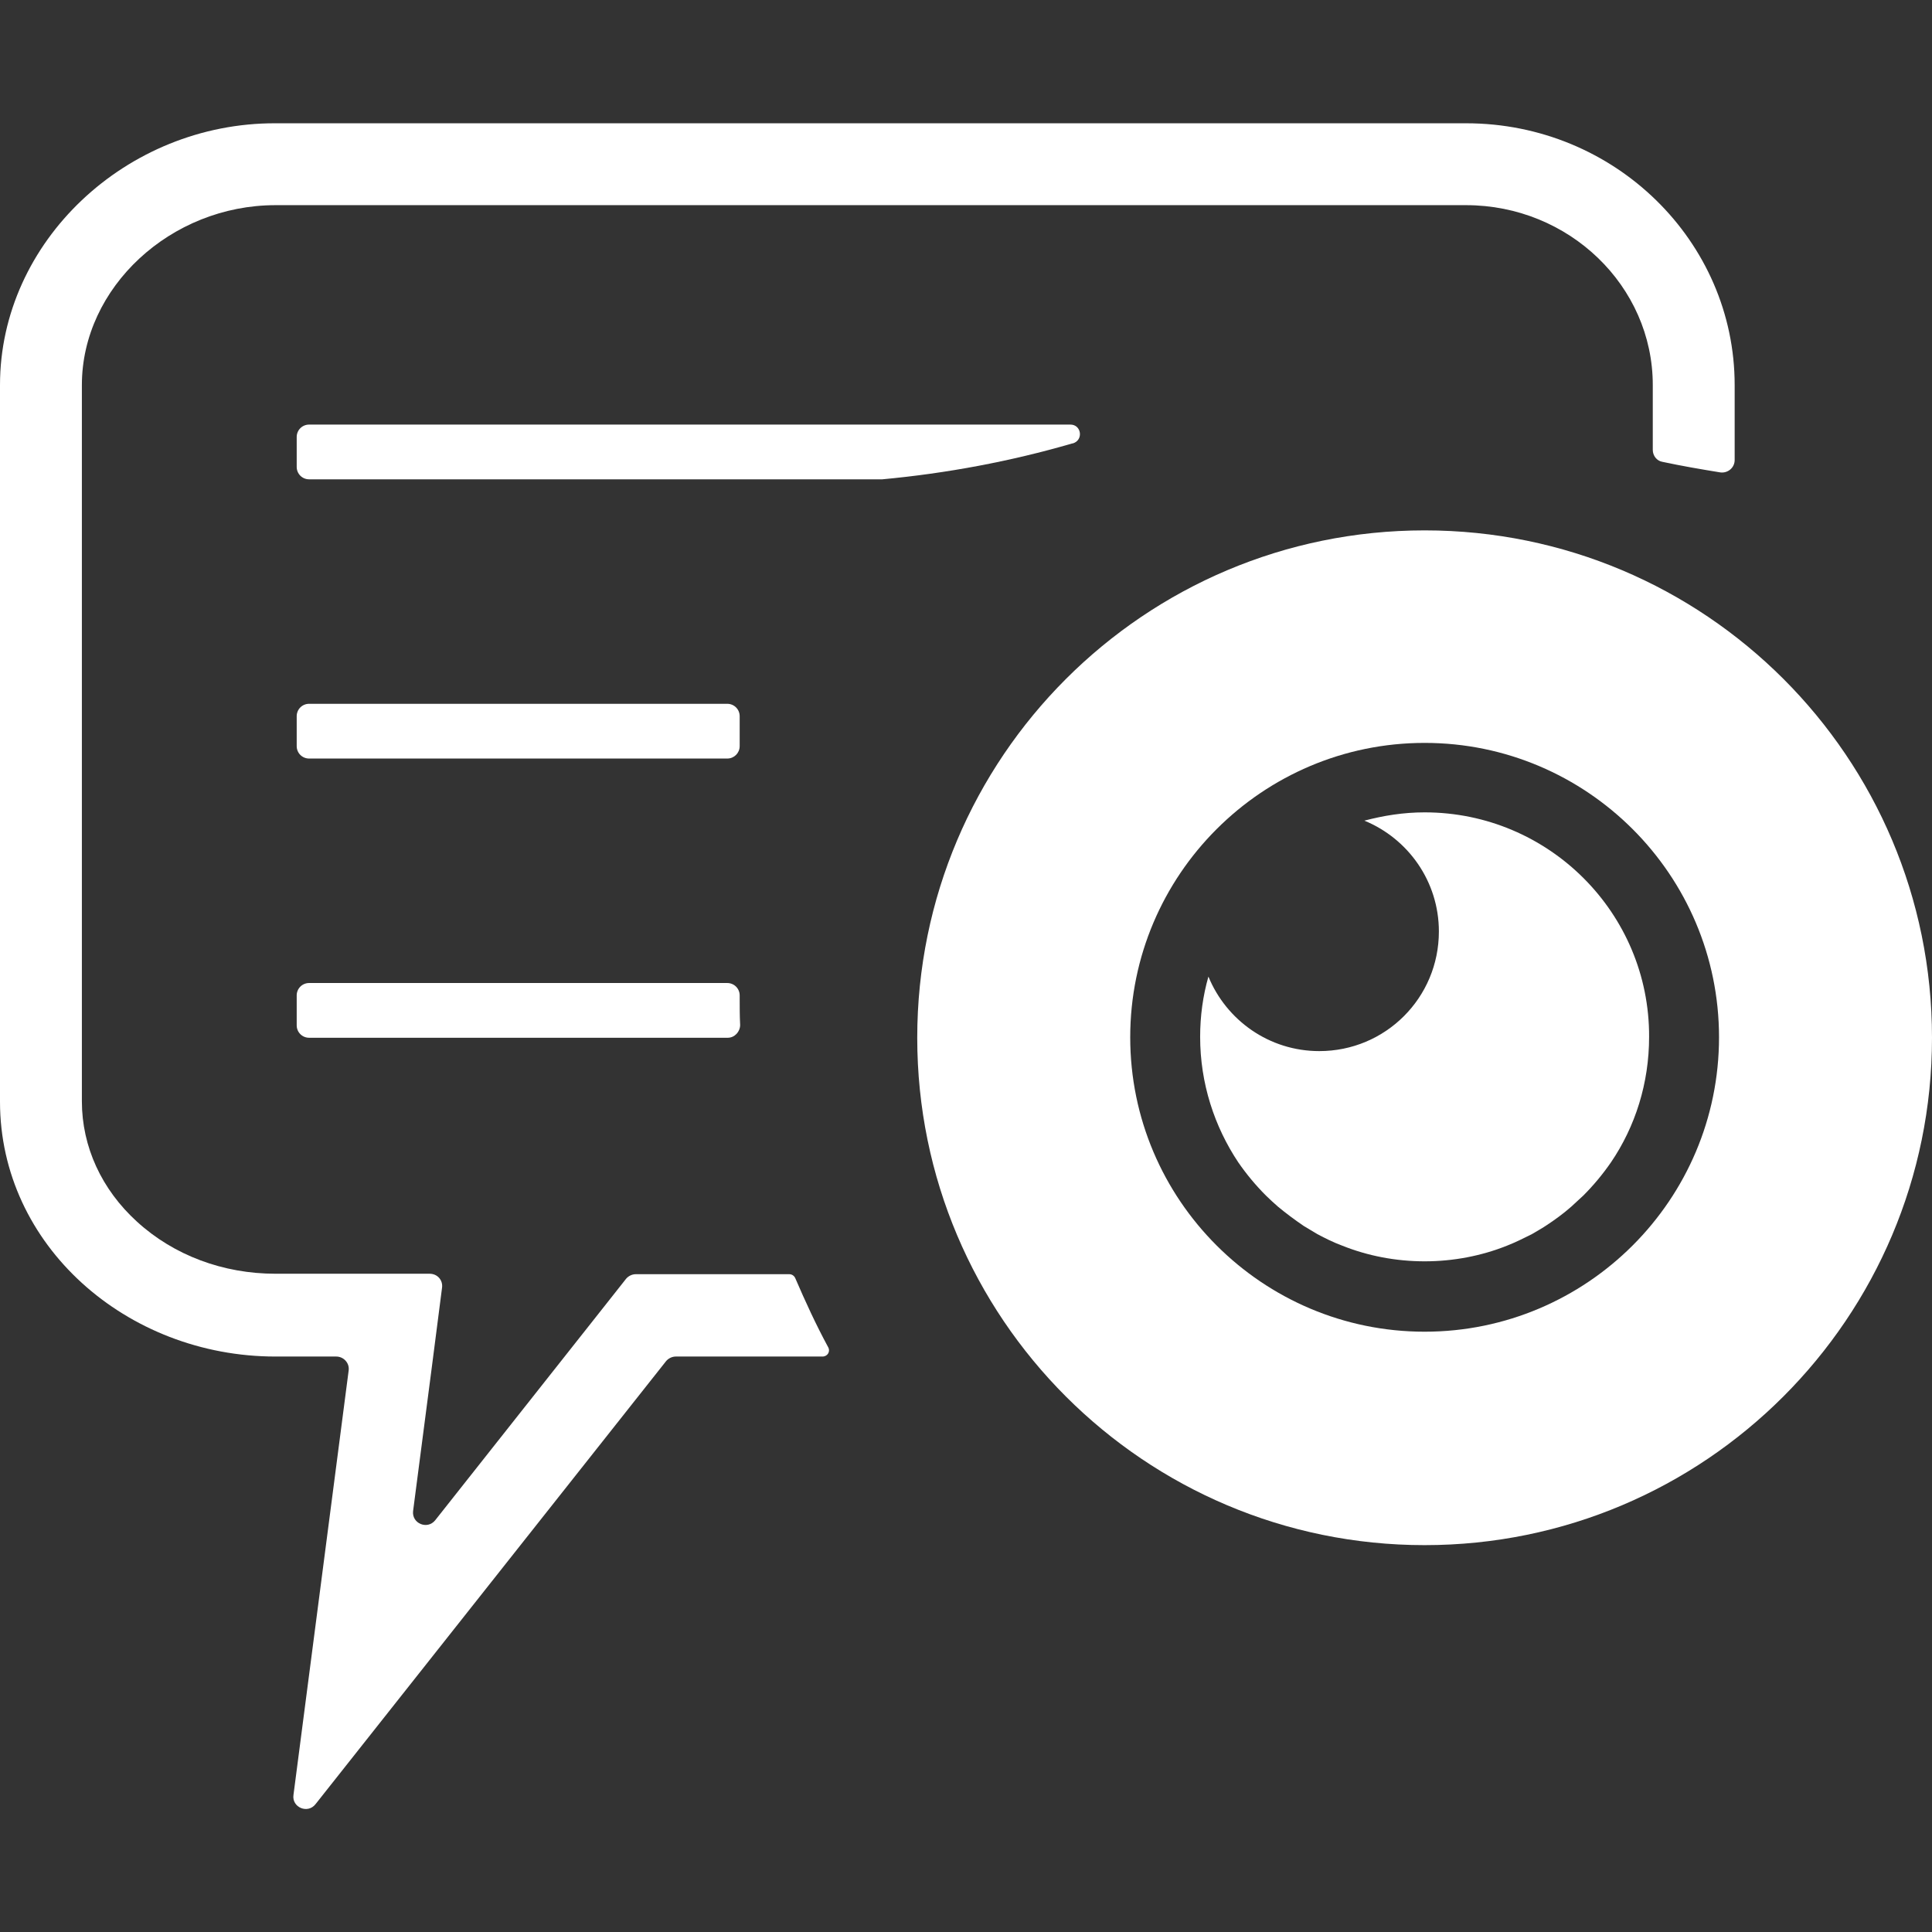
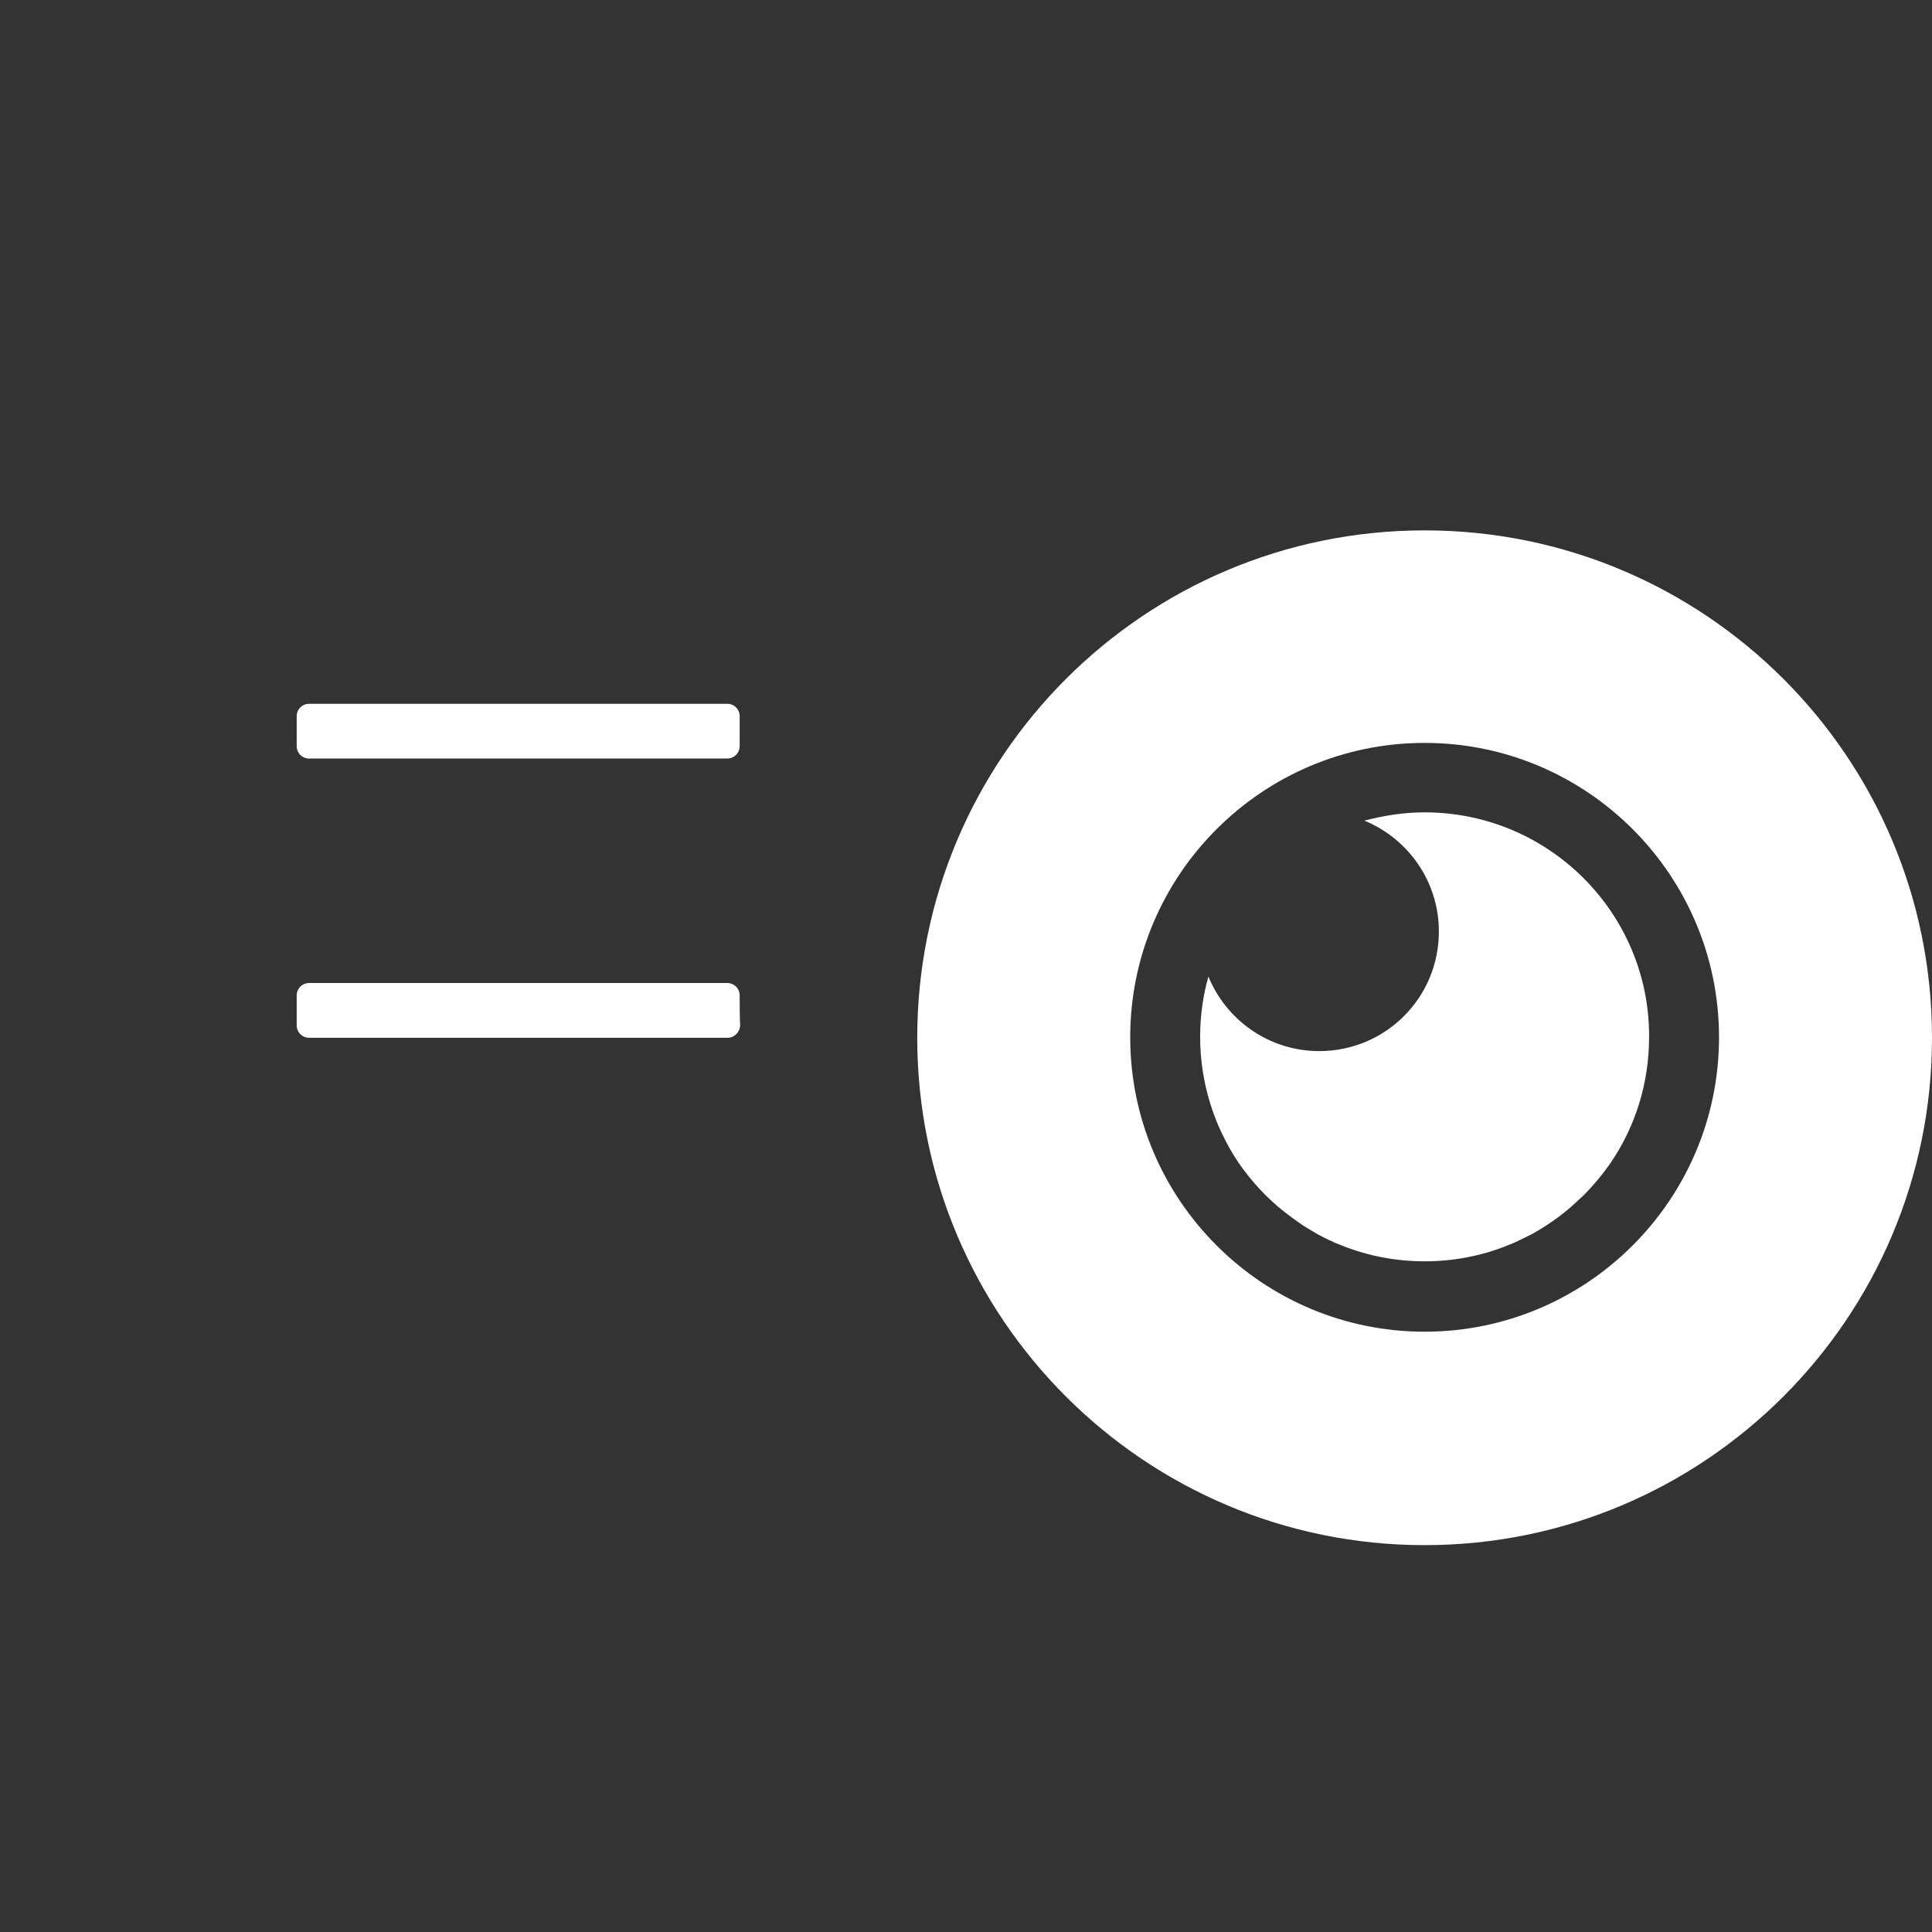
<svg xmlns="http://www.w3.org/2000/svg" version="1.1" id="Ebene_1" x="0px" y="0px" viewBox="0 0 420 420" style="enable-background:new 0 0 420 420;" xml:space="preserve">
  <rect x="0" y="0" width="420" height="420" fill="#333333" stroke="none" />
  <style type="text/css">
	.st0{fill:#FFFFFF;}
</style>
  <g>
-     <path class="st0" d="M172.9,277.9c-0.2-0.5-0.7-0.9-1.3-0.9h-26.1h-7.3c-0.8,0-1.6,0.4-2.1,1l-4.5,5.7l-37,46.8   c-1.7,2.1-5.1,0.7-4.8-2l4.1-31.5l2.2-17.1c0.2-1.6-1-3-2.7-3H76.2H59.9c-11.4,0-22.1-4-30.1-11.3c-7.7-7-12-16.3-12-26.2V83.7   c0-21.2,19.3-39.1,42.1-39.1h258.8c22.4,0,40.6,17.6,40.6,39.1v14.1c0,1.3,0.9,2.4,2.1,2.6c4.2,0.9,8.3,1.6,12.6,2.3   c1.6,0.2,3.1-1,3.1-2.7V83.7c0-31.2-26-56.9-58.4-56.9H59.9C27.5,26.7,0,52.5,0,83.7v155.8c0,31.2,27.5,55.4,59.9,55.4h13.2   c1.6,0,2.9,1.4,2.7,3l-12,92.3c-0.4,2.7,3.1,4.2,4.8,2l76.2-96.3c0.5-0.6,1.3-1,2.1-1h31.9c1.1,0,1.8-1.1,1.2-2.1   C177.4,288,175.1,283,172.9,277.9L172.9,277.9z" />
-     <path class="st0" d="M232.7,92.3H67.2c-1.5,0-2.7,1.2-2.7,2.7v6.5c0,1.5,1.2,2.7,2.7,2.7h124.4c0.1,0,0.1,0,0.2,0   c14-1.3,27.9-3.9,41.3-7.8l0.1,0C235.6,95.7,235.1,92.3,232.7,92.3z" />
-     <path class="st0" d="M64.5,155.7v6.5c0,1.5,1.2,2.7,2.7,2.7h90.9c1.5,0,2.7-1.2,2.7-2.7v-6.5c0-1.5-1.2-2.7-2.7-2.7H67.2   C65.7,153,64.5,154.2,64.5,155.7z" />
+     <path class="st0" d="M64.5,155.7v6.5c0,1.5,1.2,2.7,2.7,2.7h90.9c1.5,0,2.7-1.2,2.7-2.7v-6.5c0-1.5-1.2-2.7-2.7-2.7H67.2   C65.7,153,64.5,154.2,64.5,155.7" />
    <path class="st0" d="M158.1,213.7H67.2c-1.5,0-2.7,1.2-2.7,2.7v6.5c0,1.5,1.2,2.7,2.7,2.7h91c1.5,0,2.7-1.3,2.7-2.8   c-0.1-1.9-0.1-3.9-0.1-5.9v-0.5C160.8,214.9,159.6,213.7,158.1,213.7z" />
    <path class="st0" d="M309.7,115.3c-60.9,0-110.3,49.4-110.3,110.3c0,60.9,49.4,110.3,110.3,110.3c60.9,0,110.3-49.4,110.3-110.3   C420,164.6,370.6,115.3,309.7,115.3z M309.7,289.5c-35.3,0-64-28.7-64-64c0-35.3,28.7-64,64-64s64,28.7,64,64   C373.7,260.8,345,289.5,309.7,289.5z" />
    <path class="st0" d="M309.7,176.6c-4.6,0-8.9,0.7-13.1,1.8c9.5,3.9,16.2,13.2,16.2,24.1c0,14.4-11.6,26-26,26   c-10.9,0-20.2-6.7-24.1-16.2c-1.2,4.2-1.8,8.6-1.8,13.1c0,10.1,3.1,19.5,8.3,27.3c1.8,2.6,3.8,5,6,7.2c0.8,0.8,1.7,1.6,2.6,2.4   c1.8,1.5,3.7,2.9,5.6,4.2c1,0.6,2,1.2,3,1.8c1.7,0.9,3.5,1.8,5.4,2.5c5.5,2.2,11.6,3.4,17.9,3.4c6.3,0,12.4-1.2,17.9-3.4   c1.8-0.7,3.6-1.6,5.4-2.5c1-0.6,2.1-1.2,3-1.8c2-1.3,3.9-2.7,5.6-4.2c0.9-0.8,1.7-1.6,2.6-2.4c2.2-2.2,4.2-4.6,6-7.2   c5.3-7.8,8.3-17.2,8.3-27.3C358.6,198.5,336.7,176.6,309.7,176.6z" />
  </g>
</svg>